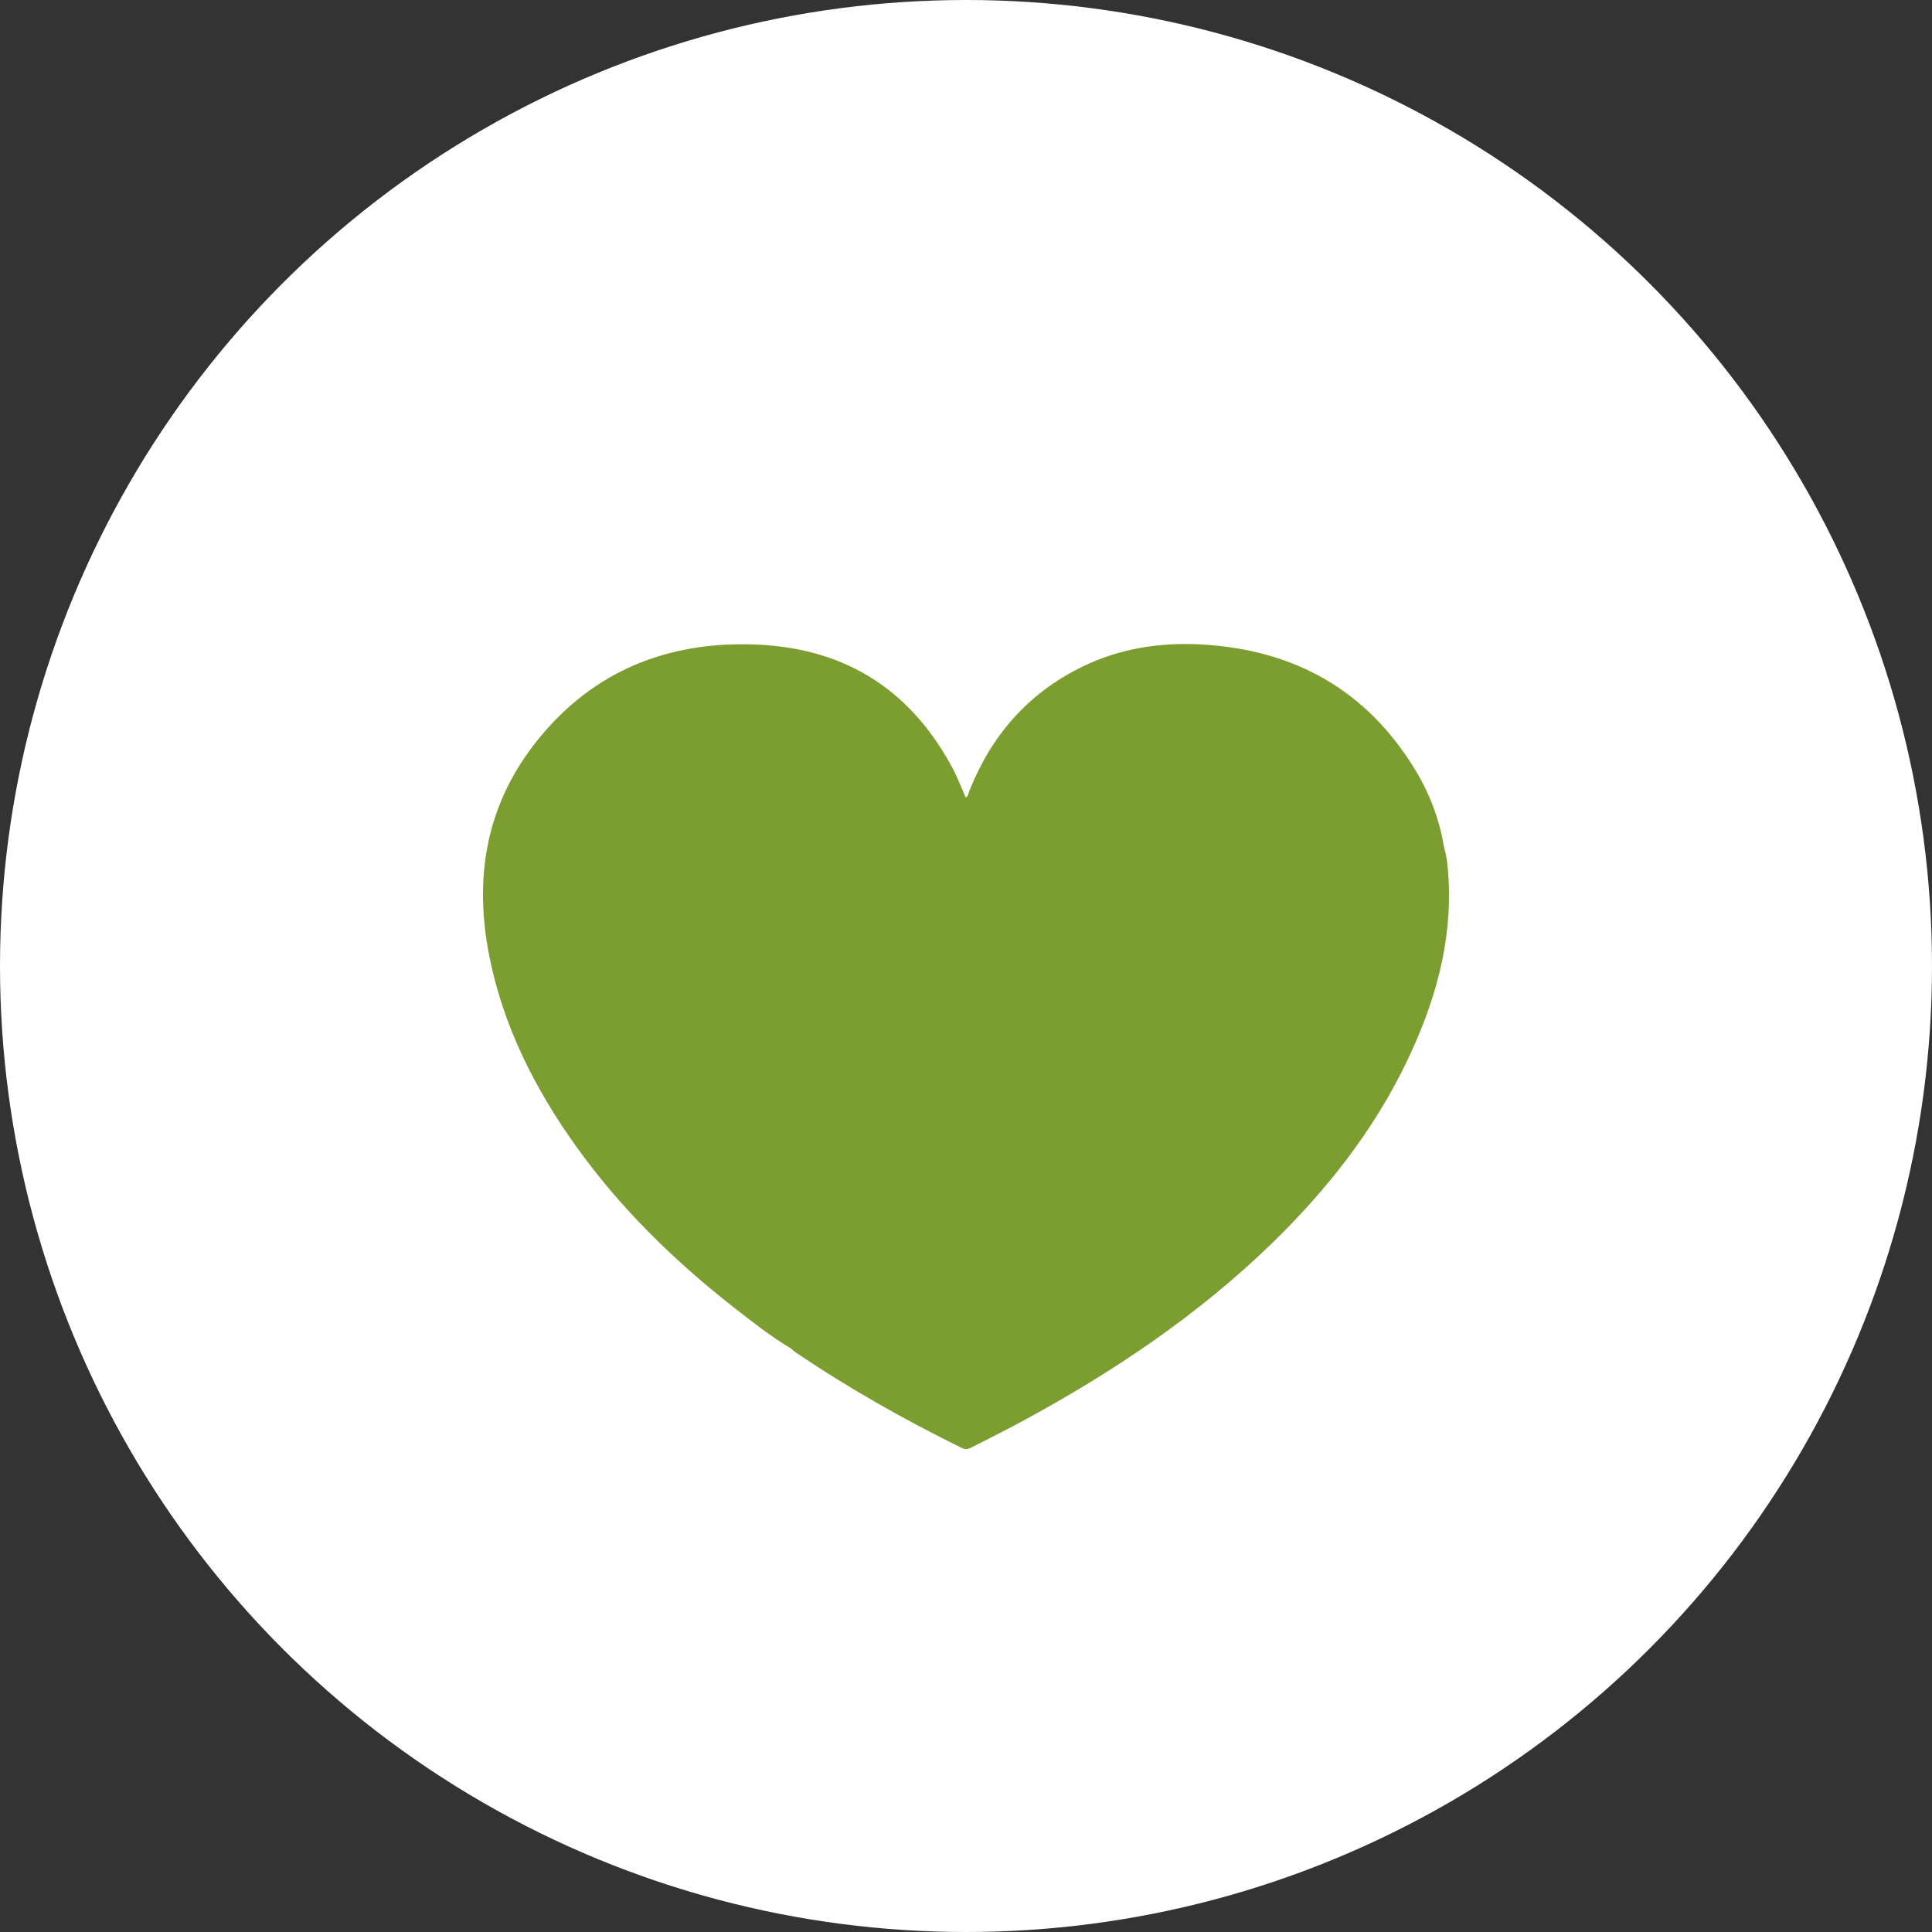
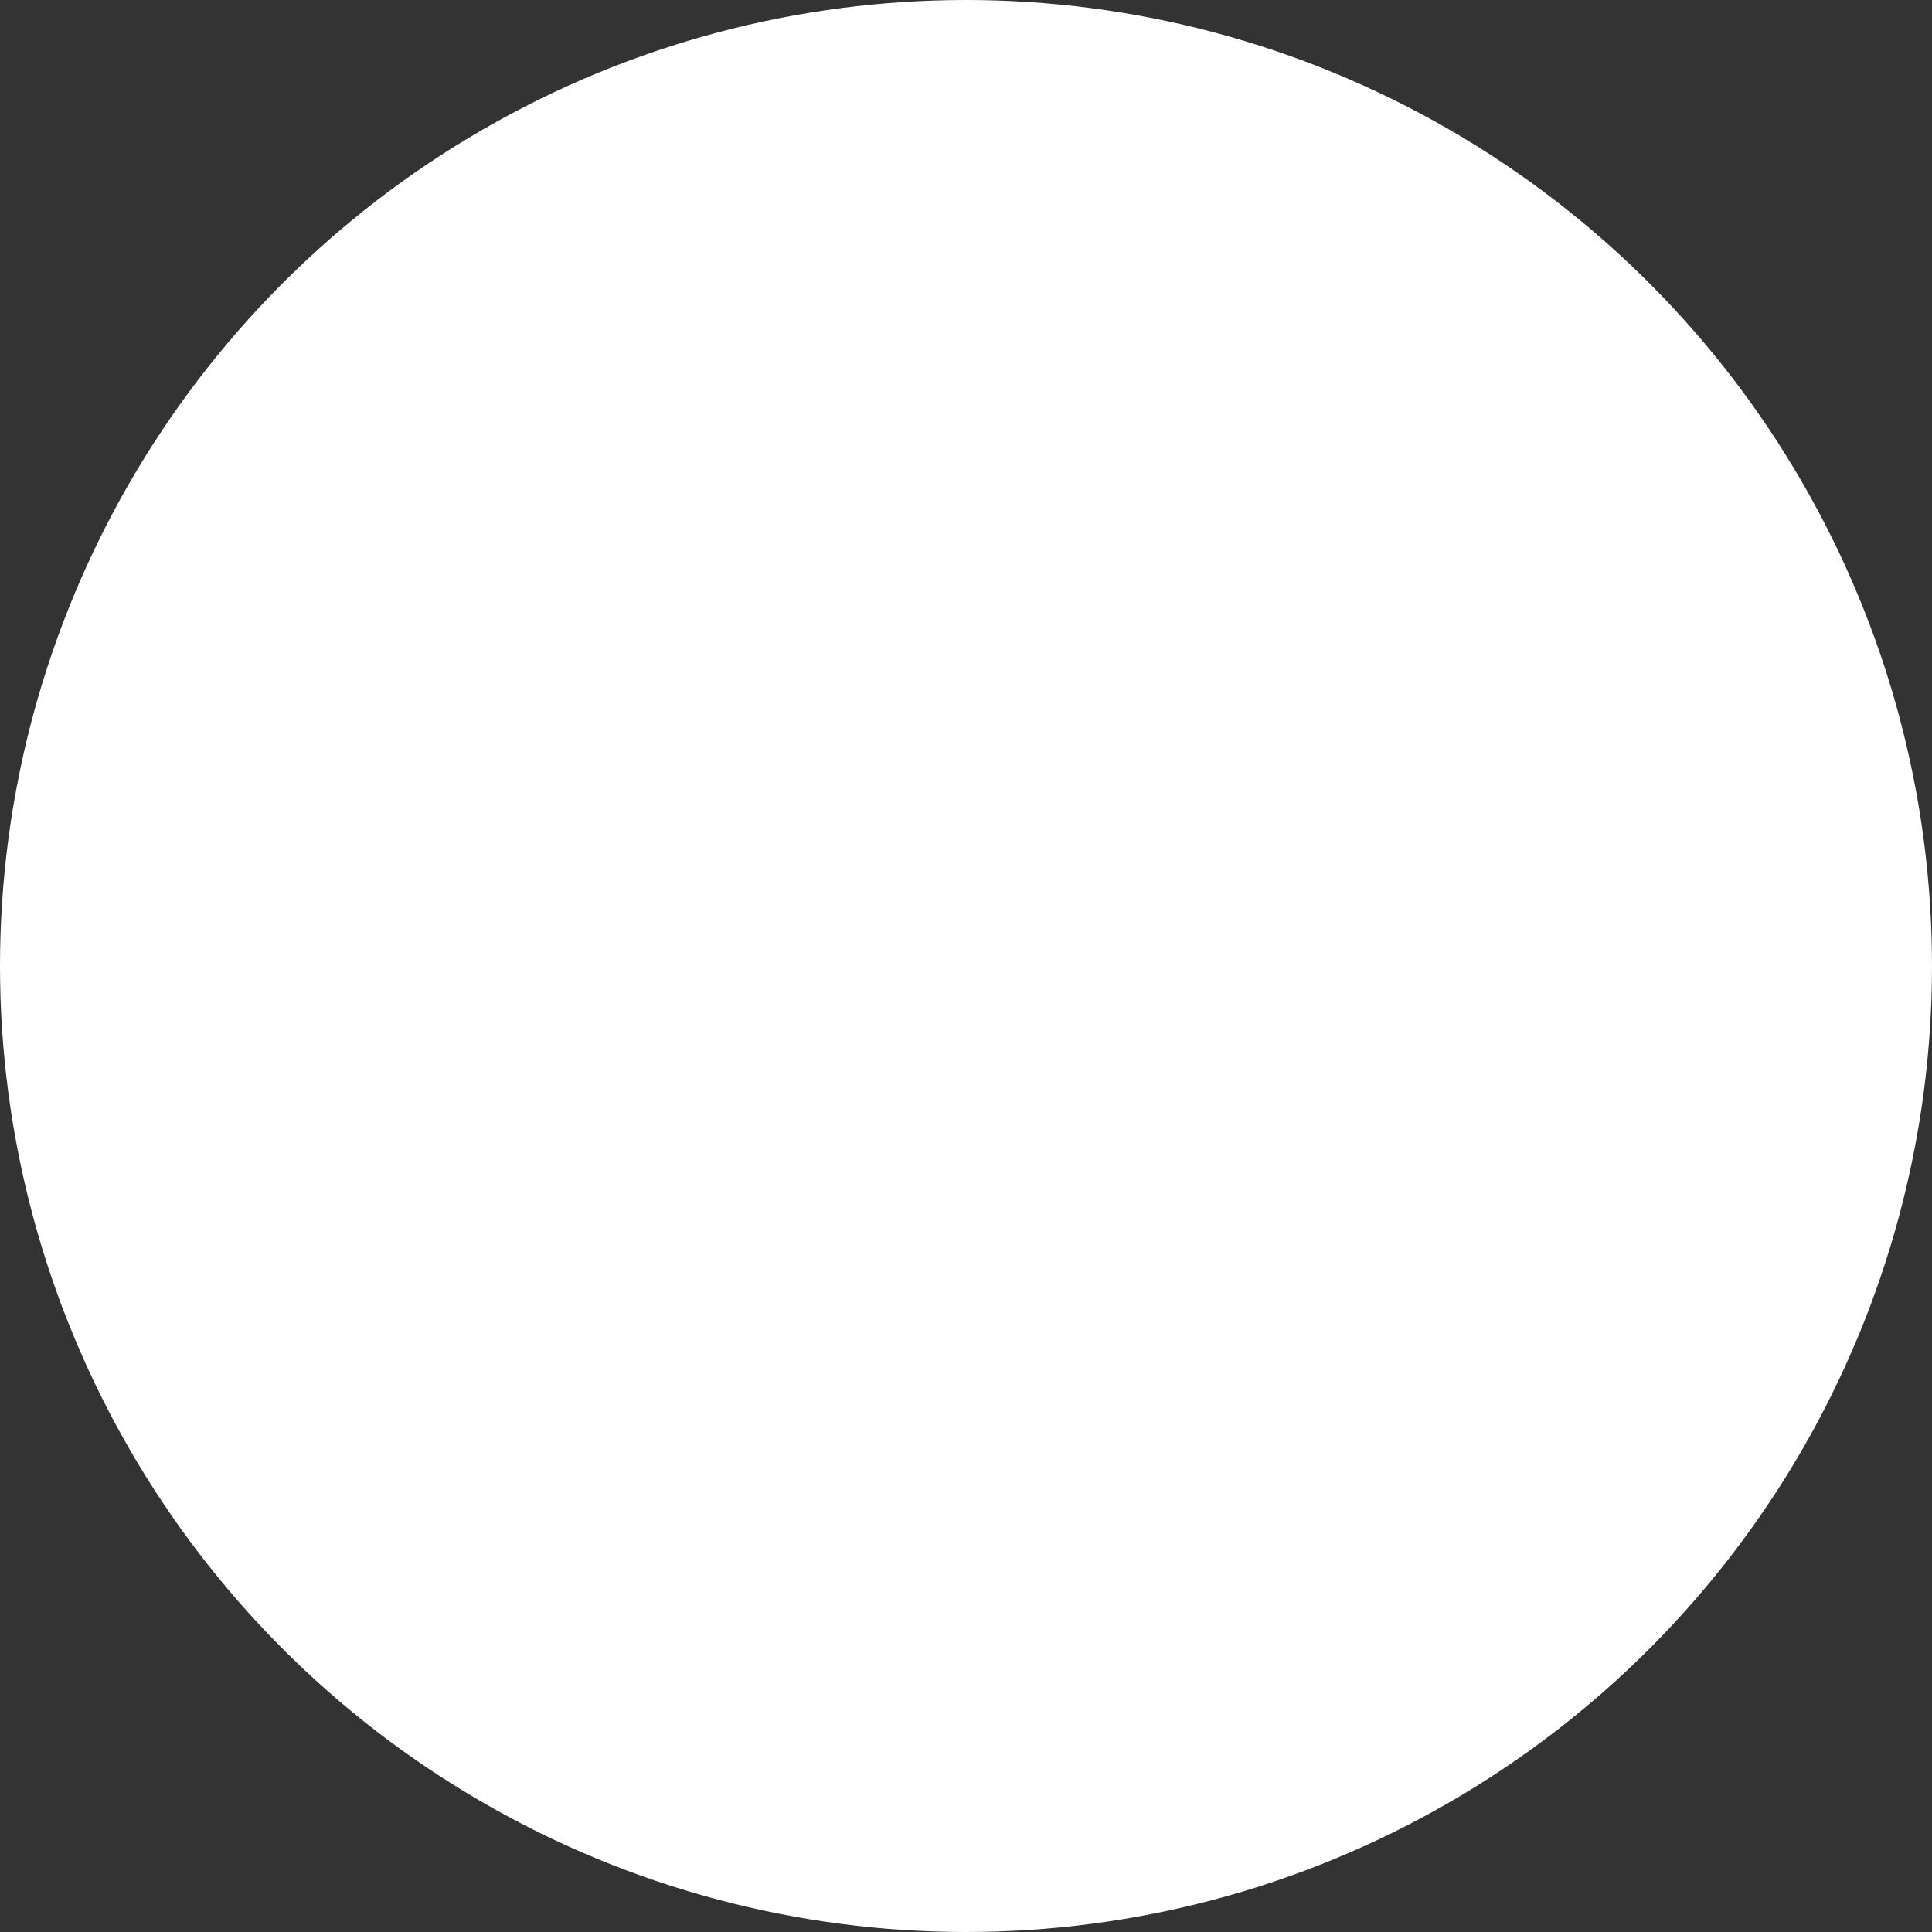
<svg xmlns="http://www.w3.org/2000/svg" width="24" height="24" viewBox="0 0 24 24" fill="none">
  <rect x="0" y="0" width="24" height="24" fill="#333333" stroke="none" />
  <circle cx="12" cy="12" r="11" fill="white" stroke="white" stroke-width="2" />
-   <path d="M17.994 10.909C17.986 10.78 17.977 10.651 17.938 10.525C17.882 10.172 17.753 9.841 17.561 9.532C16.979 8.595 16.105 8.067 14.908 8.005C14.397 7.979 13.906 8.058 13.451 8.279C12.75 8.62 12.308 9.156 12.042 9.824C12.031 9.852 12.031 9.888 11.996 9.907C11.943 9.785 11.898 9.665 11.838 9.551C11.344 8.623 10.562 8.056 9.397 8.007C8.279 7.96 7.369 8.35 6.702 9.164C6.036 9.974 5.885 10.893 6.077 11.87C6.246 12.731 6.635 13.513 7.158 14.242C7.694 14.992 8.354 15.643 9.097 16.227C9.334 16.412 9.569 16.598 9.831 16.755C9.845 16.767 9.858 16.781 9.873 16.792C10.529 17.238 11.223 17.63 11.943 17.985C11.992 18.01 12.03 18.001 12.072 17.979C12.271 17.876 12.473 17.777 12.671 17.67C13.829 17.047 14.902 16.323 15.822 15.424C16.496 14.765 17.062 14.039 17.463 13.213C17.819 12.479 18.041 11.719 17.994 10.909L17.994 10.909Z" fill="#7C9E30" />
</svg>